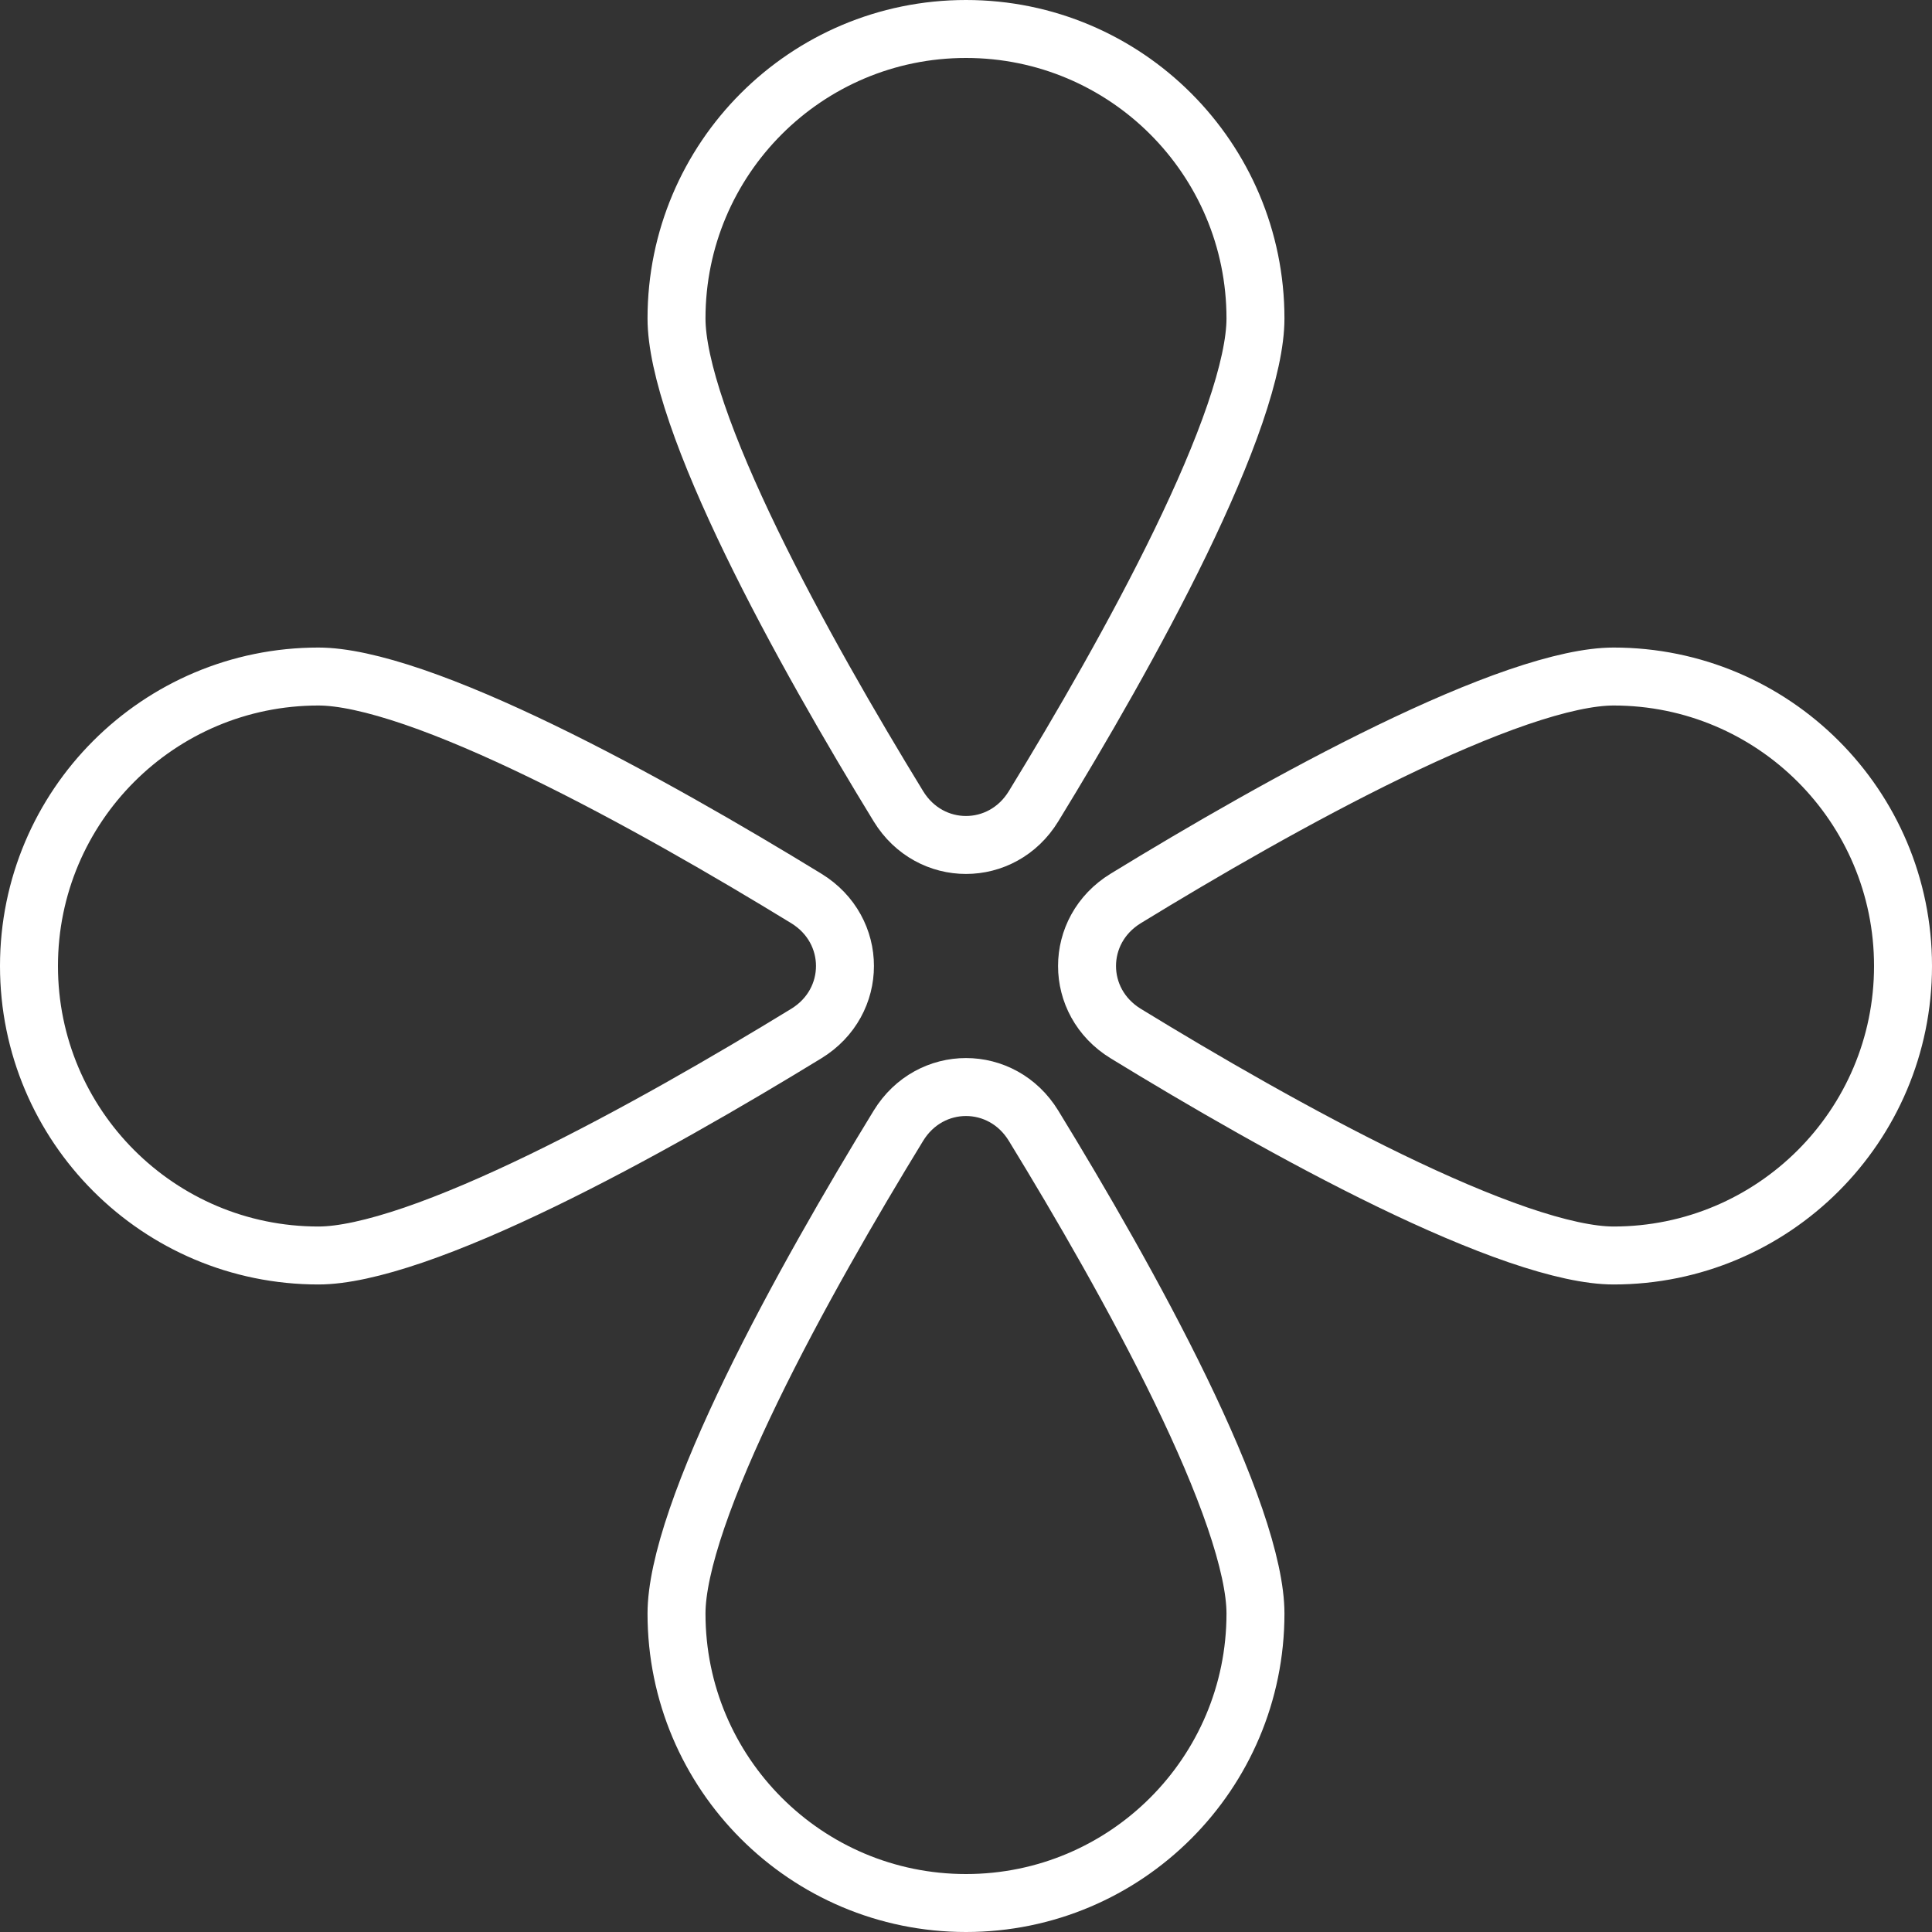
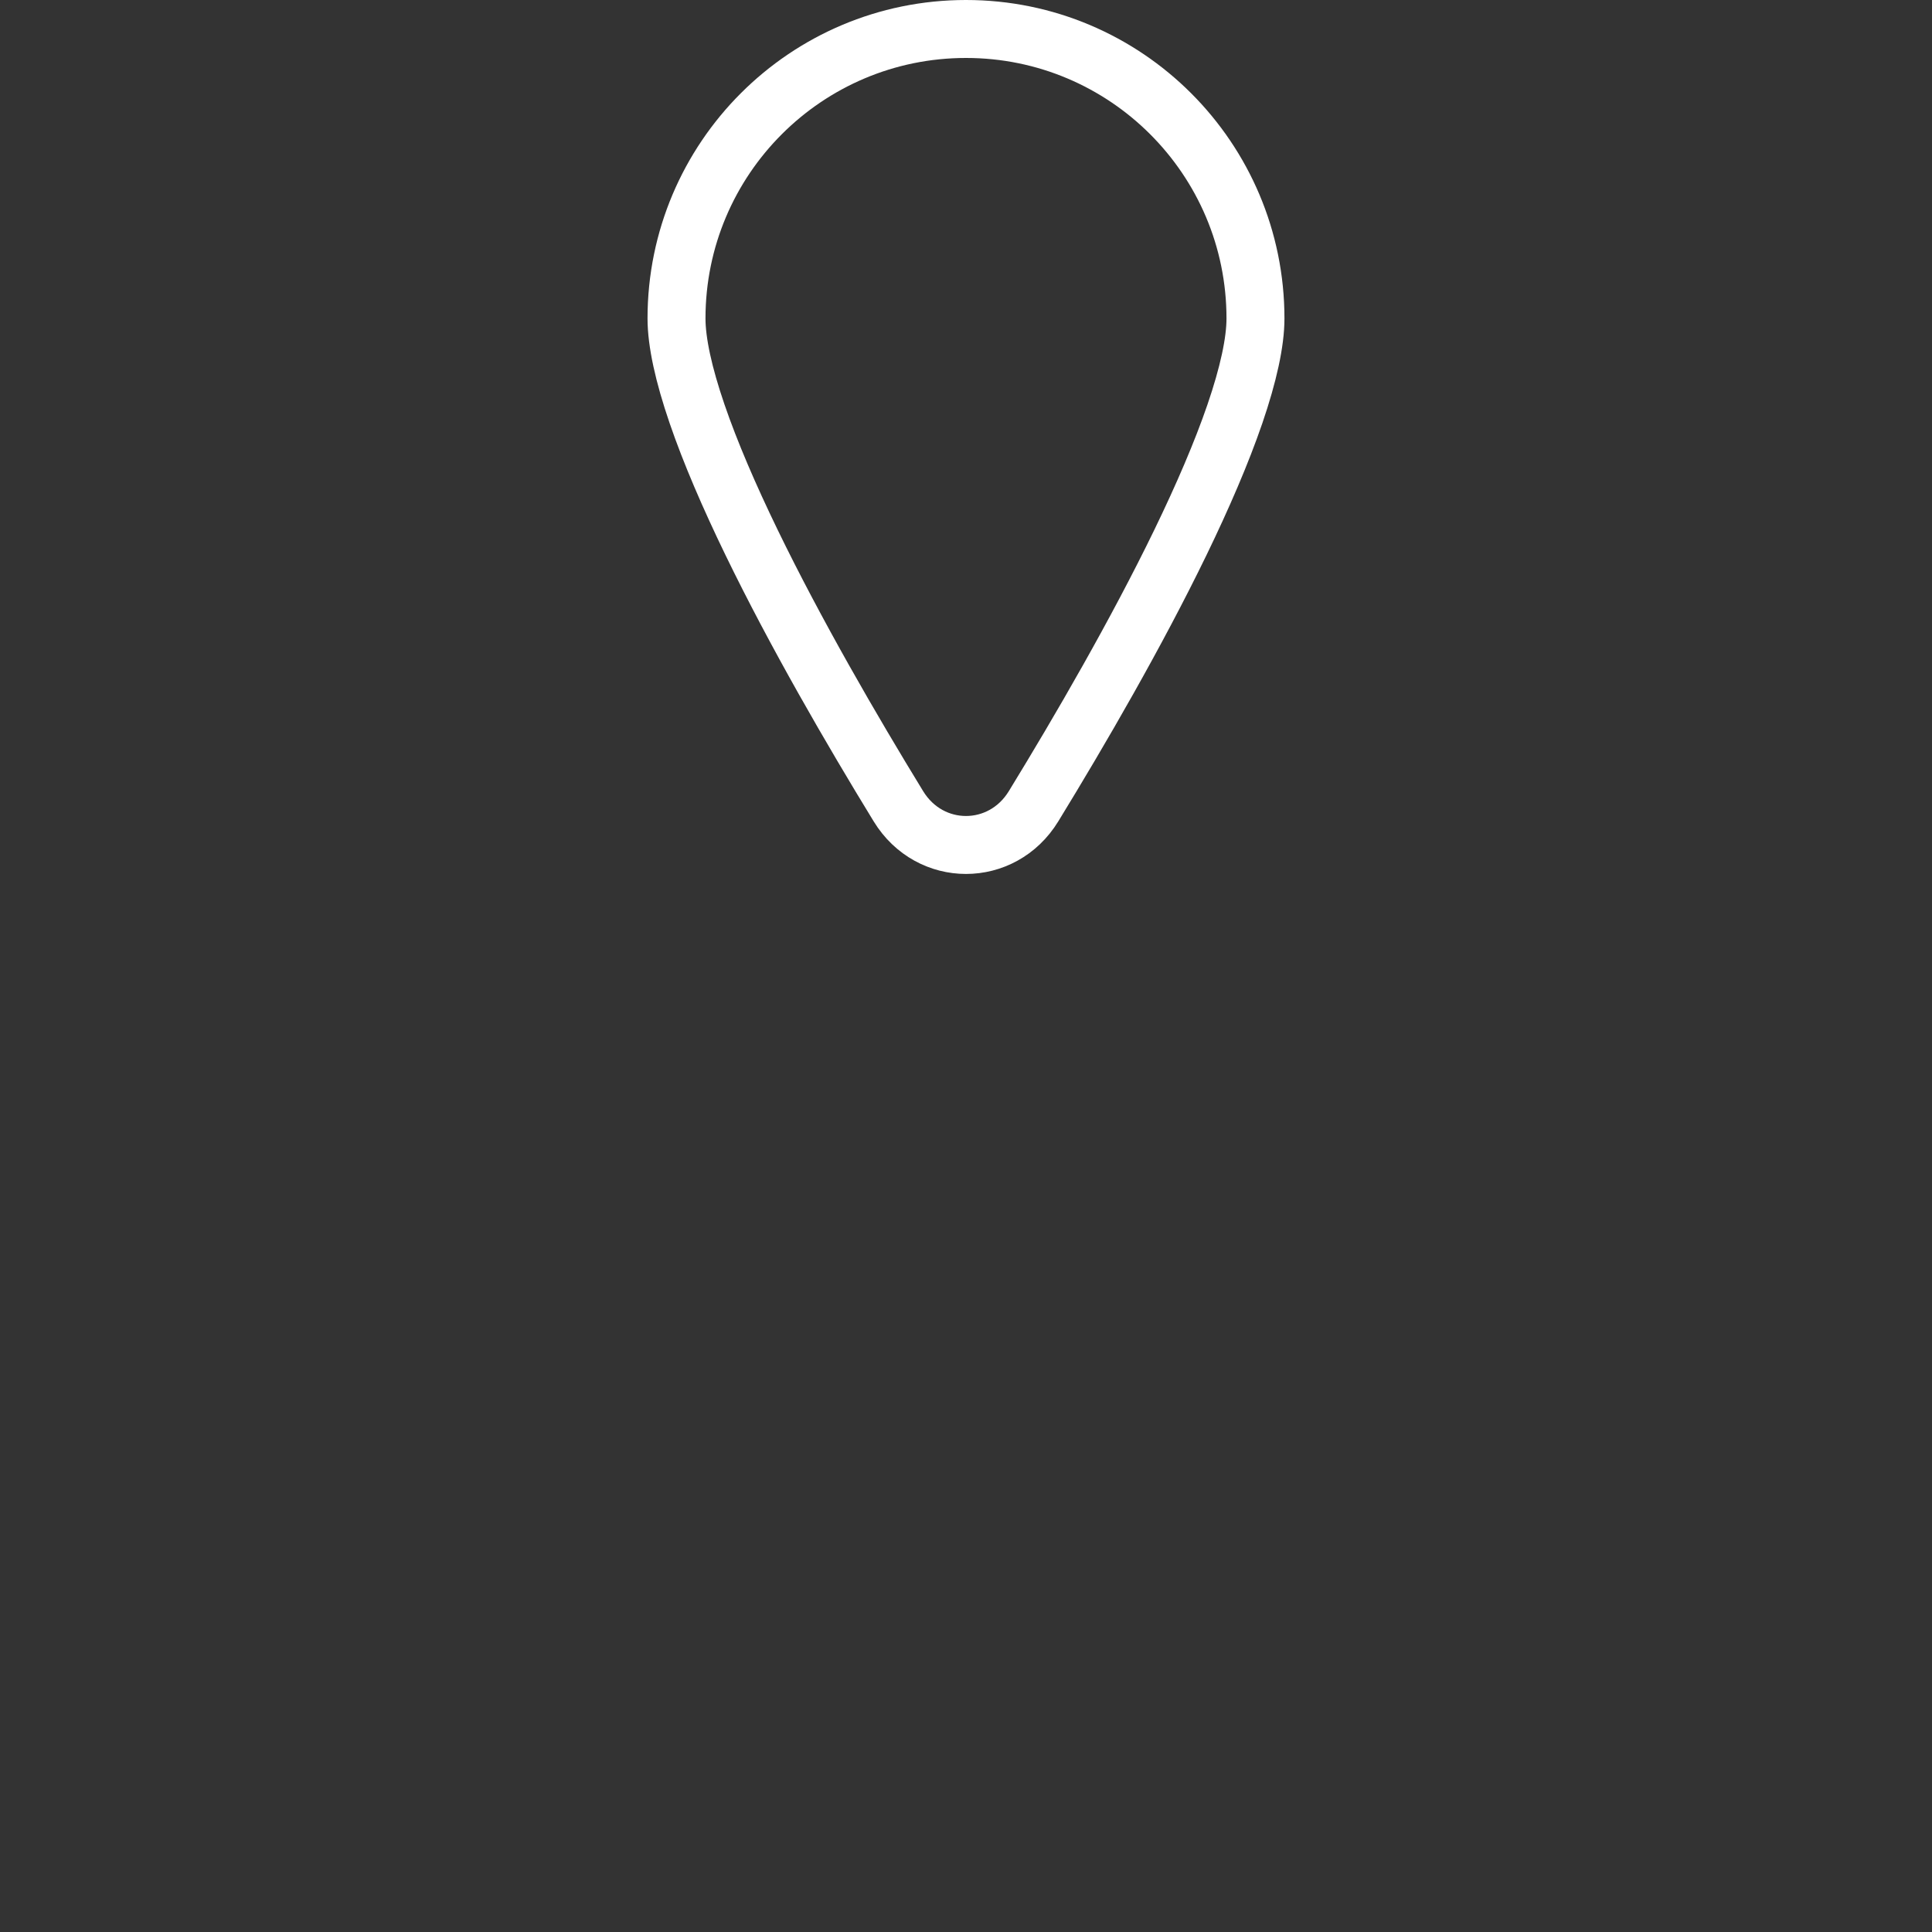
<svg xmlns="http://www.w3.org/2000/svg" width="100" height="100" viewBox="0 0 100 100" fill="none">
  <rect x="0" y="0" width="100" height="100" fill="#333333" stroke="none" />
  <path d="M35.016 16.484C35.016 8.208 41.724 1.5 49.999 1.5C58.274 1.5 64.983 8.209 64.983 16.484C64.983 17.702 64.618 19.379 63.919 21.421C63.228 23.437 62.249 25.703 61.105 28.063C58.817 32.78 55.919 37.775 53.496 41.733C51.861 44.403 48.137 44.403 46.502 41.733C44.08 37.775 41.181 32.78 38.894 28.063C37.75 25.703 36.77 23.437 36.08 21.421C35.38 19.379 35.016 17.702 35.016 16.484Z" stroke="white" stroke-width="3" />
-   <path d="M35.016 83.516C35.016 91.792 41.724 98.5 49.999 98.5C58.274 98.5 64.983 91.791 64.983 83.516C64.983 82.298 64.618 80.621 63.919 78.579C63.228 76.563 62.249 74.297 61.105 71.937C58.817 67.22 55.919 62.225 53.496 58.267C51.861 55.597 48.137 55.597 46.502 58.267C44.08 62.225 41.181 67.22 38.894 71.937C37.75 74.297 36.77 76.563 36.08 78.579C35.38 80.621 35.016 82.298 35.016 83.516Z" stroke="white" stroke-width="3" />
-   <path d="M83.516 35.017C91.792 35.017 98.5 41.725 98.5 50C98.5 58.275 91.791 64.984 83.516 64.984C82.298 64.984 80.621 64.619 78.579 63.92C76.563 63.229 74.297 62.25 71.937 61.106C67.22 58.818 62.225 55.92 58.267 53.497C55.597 51.862 55.597 48.138 58.267 46.503C62.225 44.081 67.22 41.182 71.937 38.895C74.297 37.751 76.563 36.771 78.579 36.08C80.621 35.381 82.298 35.017 83.516 35.017Z" stroke="white" stroke-width="3" />
-   <path d="M16.484 35.017C8.208 35.017 1.5 41.725 1.5 50C1.5 58.275 8.209 64.984 16.484 64.984C17.702 64.984 19.379 64.619 21.421 63.92C23.437 63.229 25.703 62.25 28.063 61.106C32.78 58.818 37.775 55.92 41.733 53.497C44.403 51.862 44.403 48.138 41.733 46.503C37.775 44.081 32.78 41.182 28.063 38.895C25.703 37.751 23.437 36.771 21.421 36.08C19.379 35.381 17.702 35.017 16.484 35.017Z" stroke="white" stroke-width="3" />
</svg>